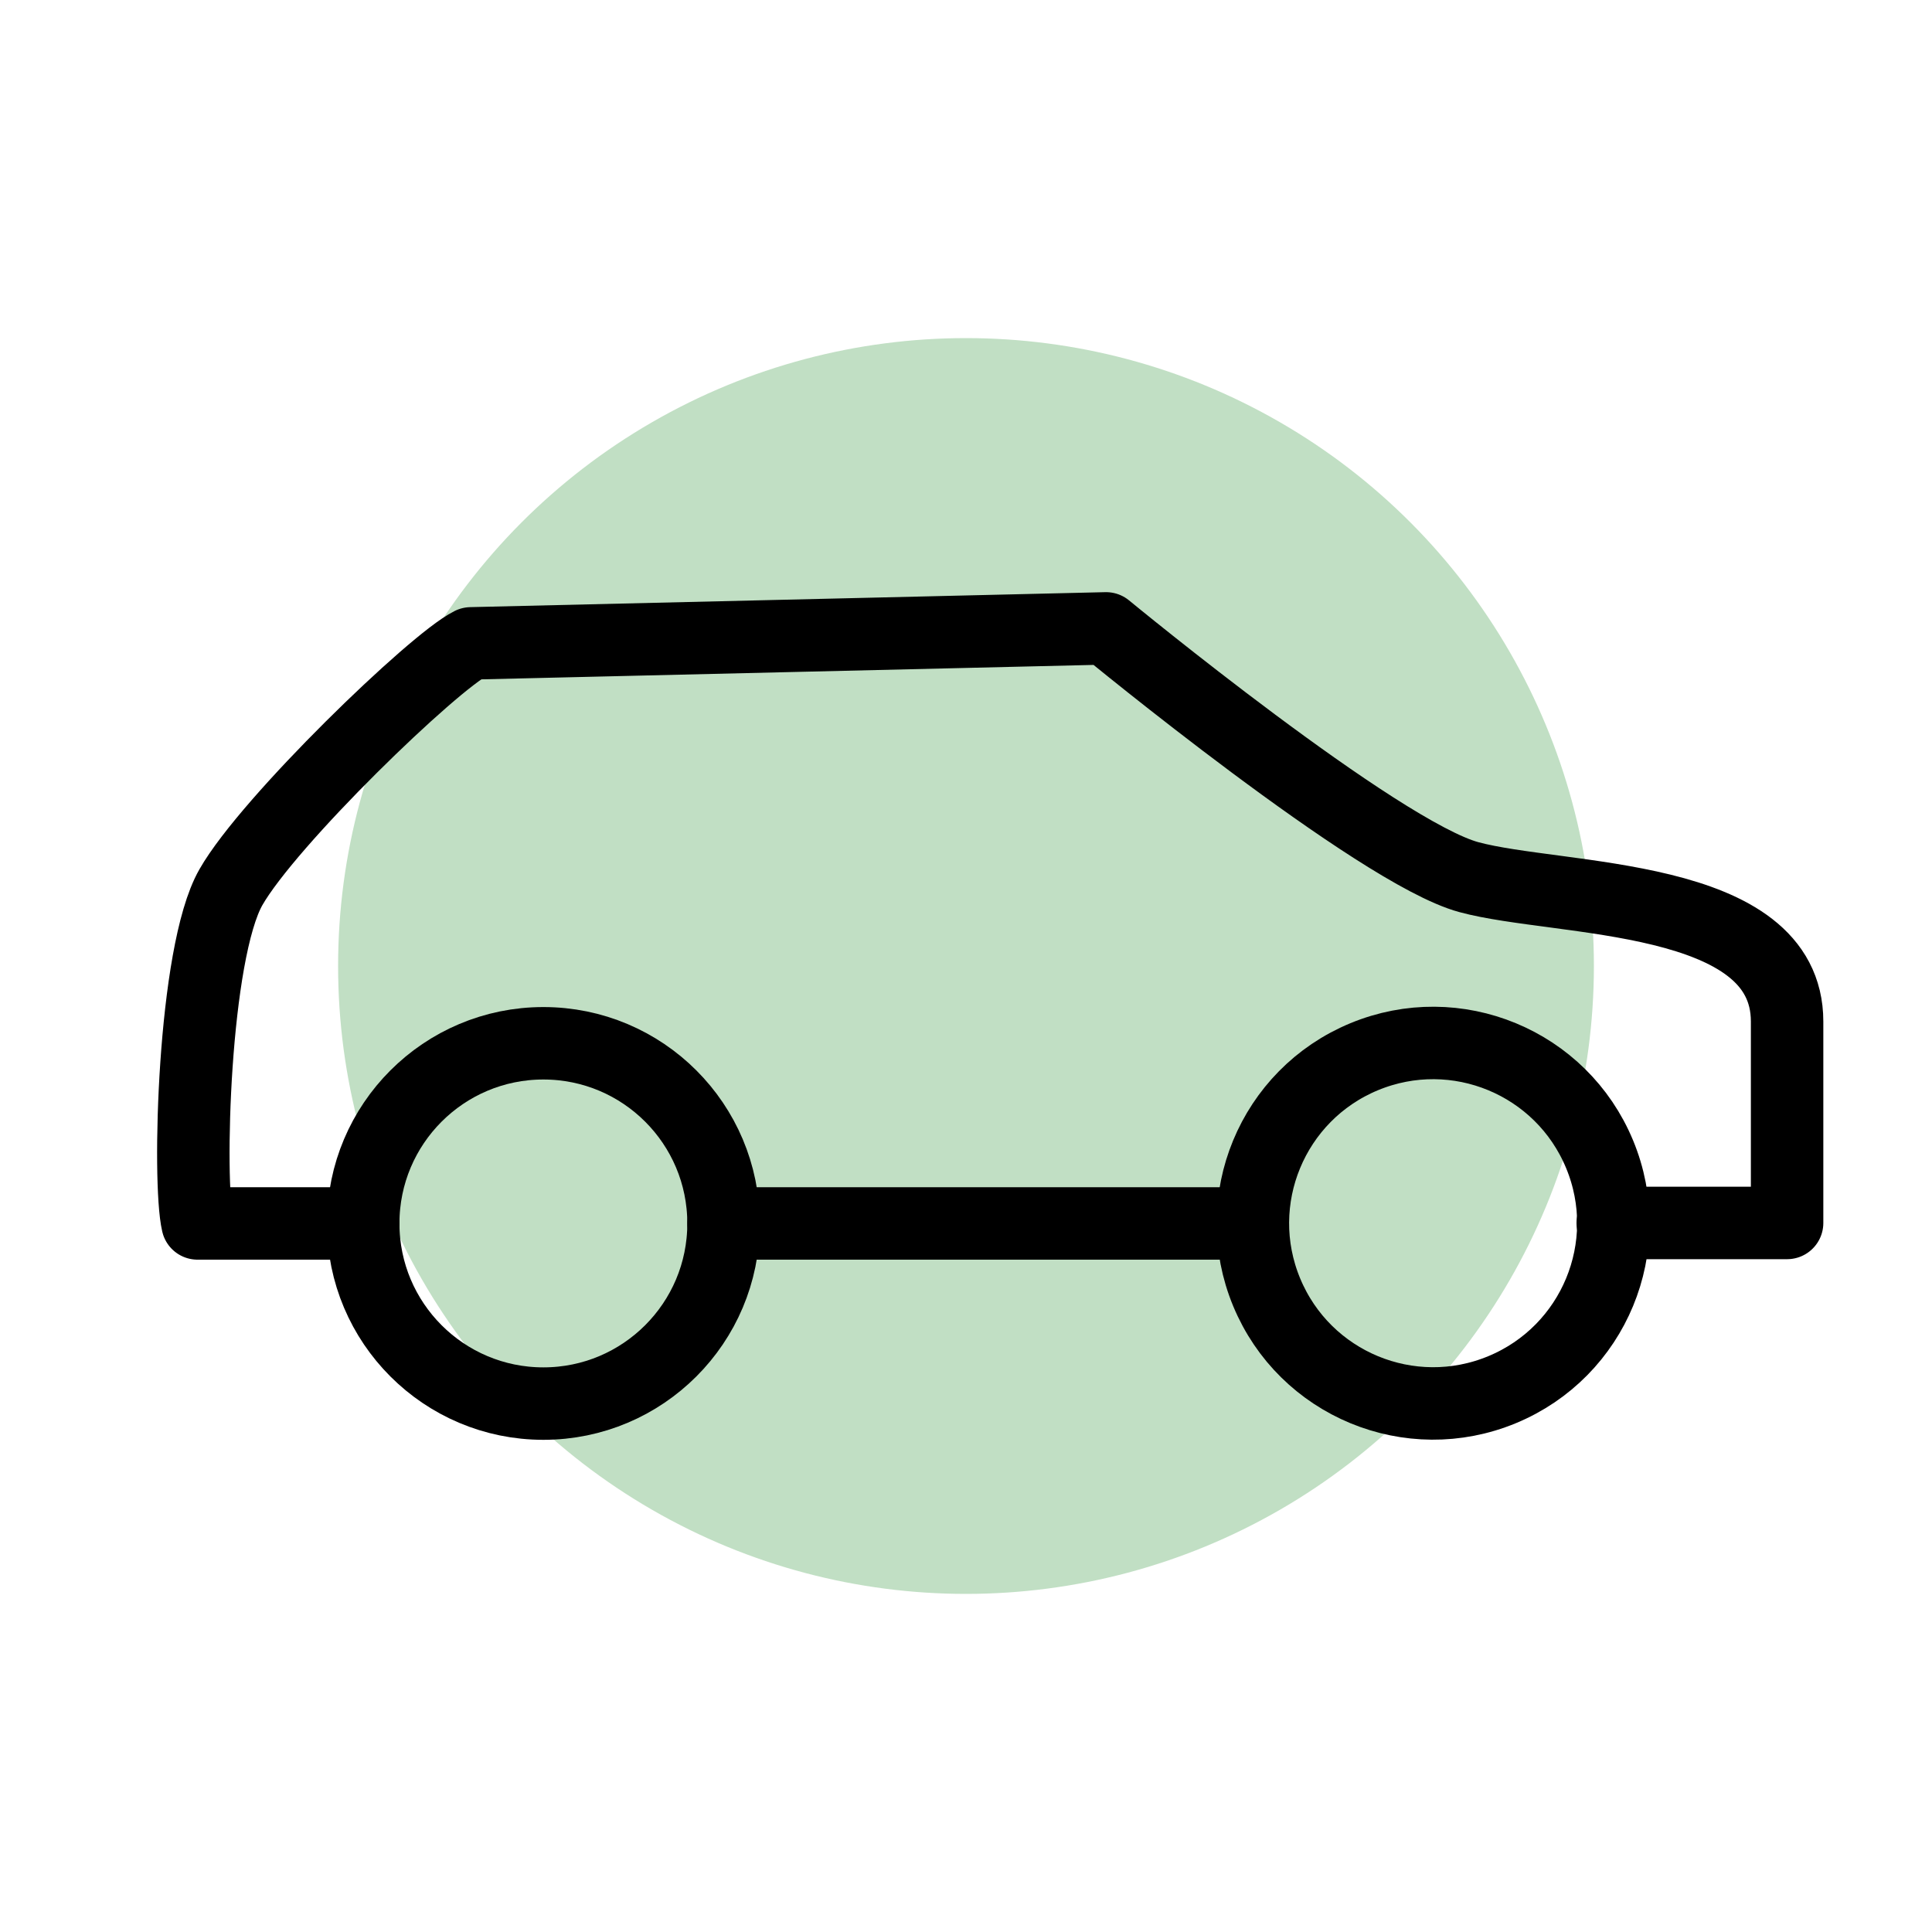
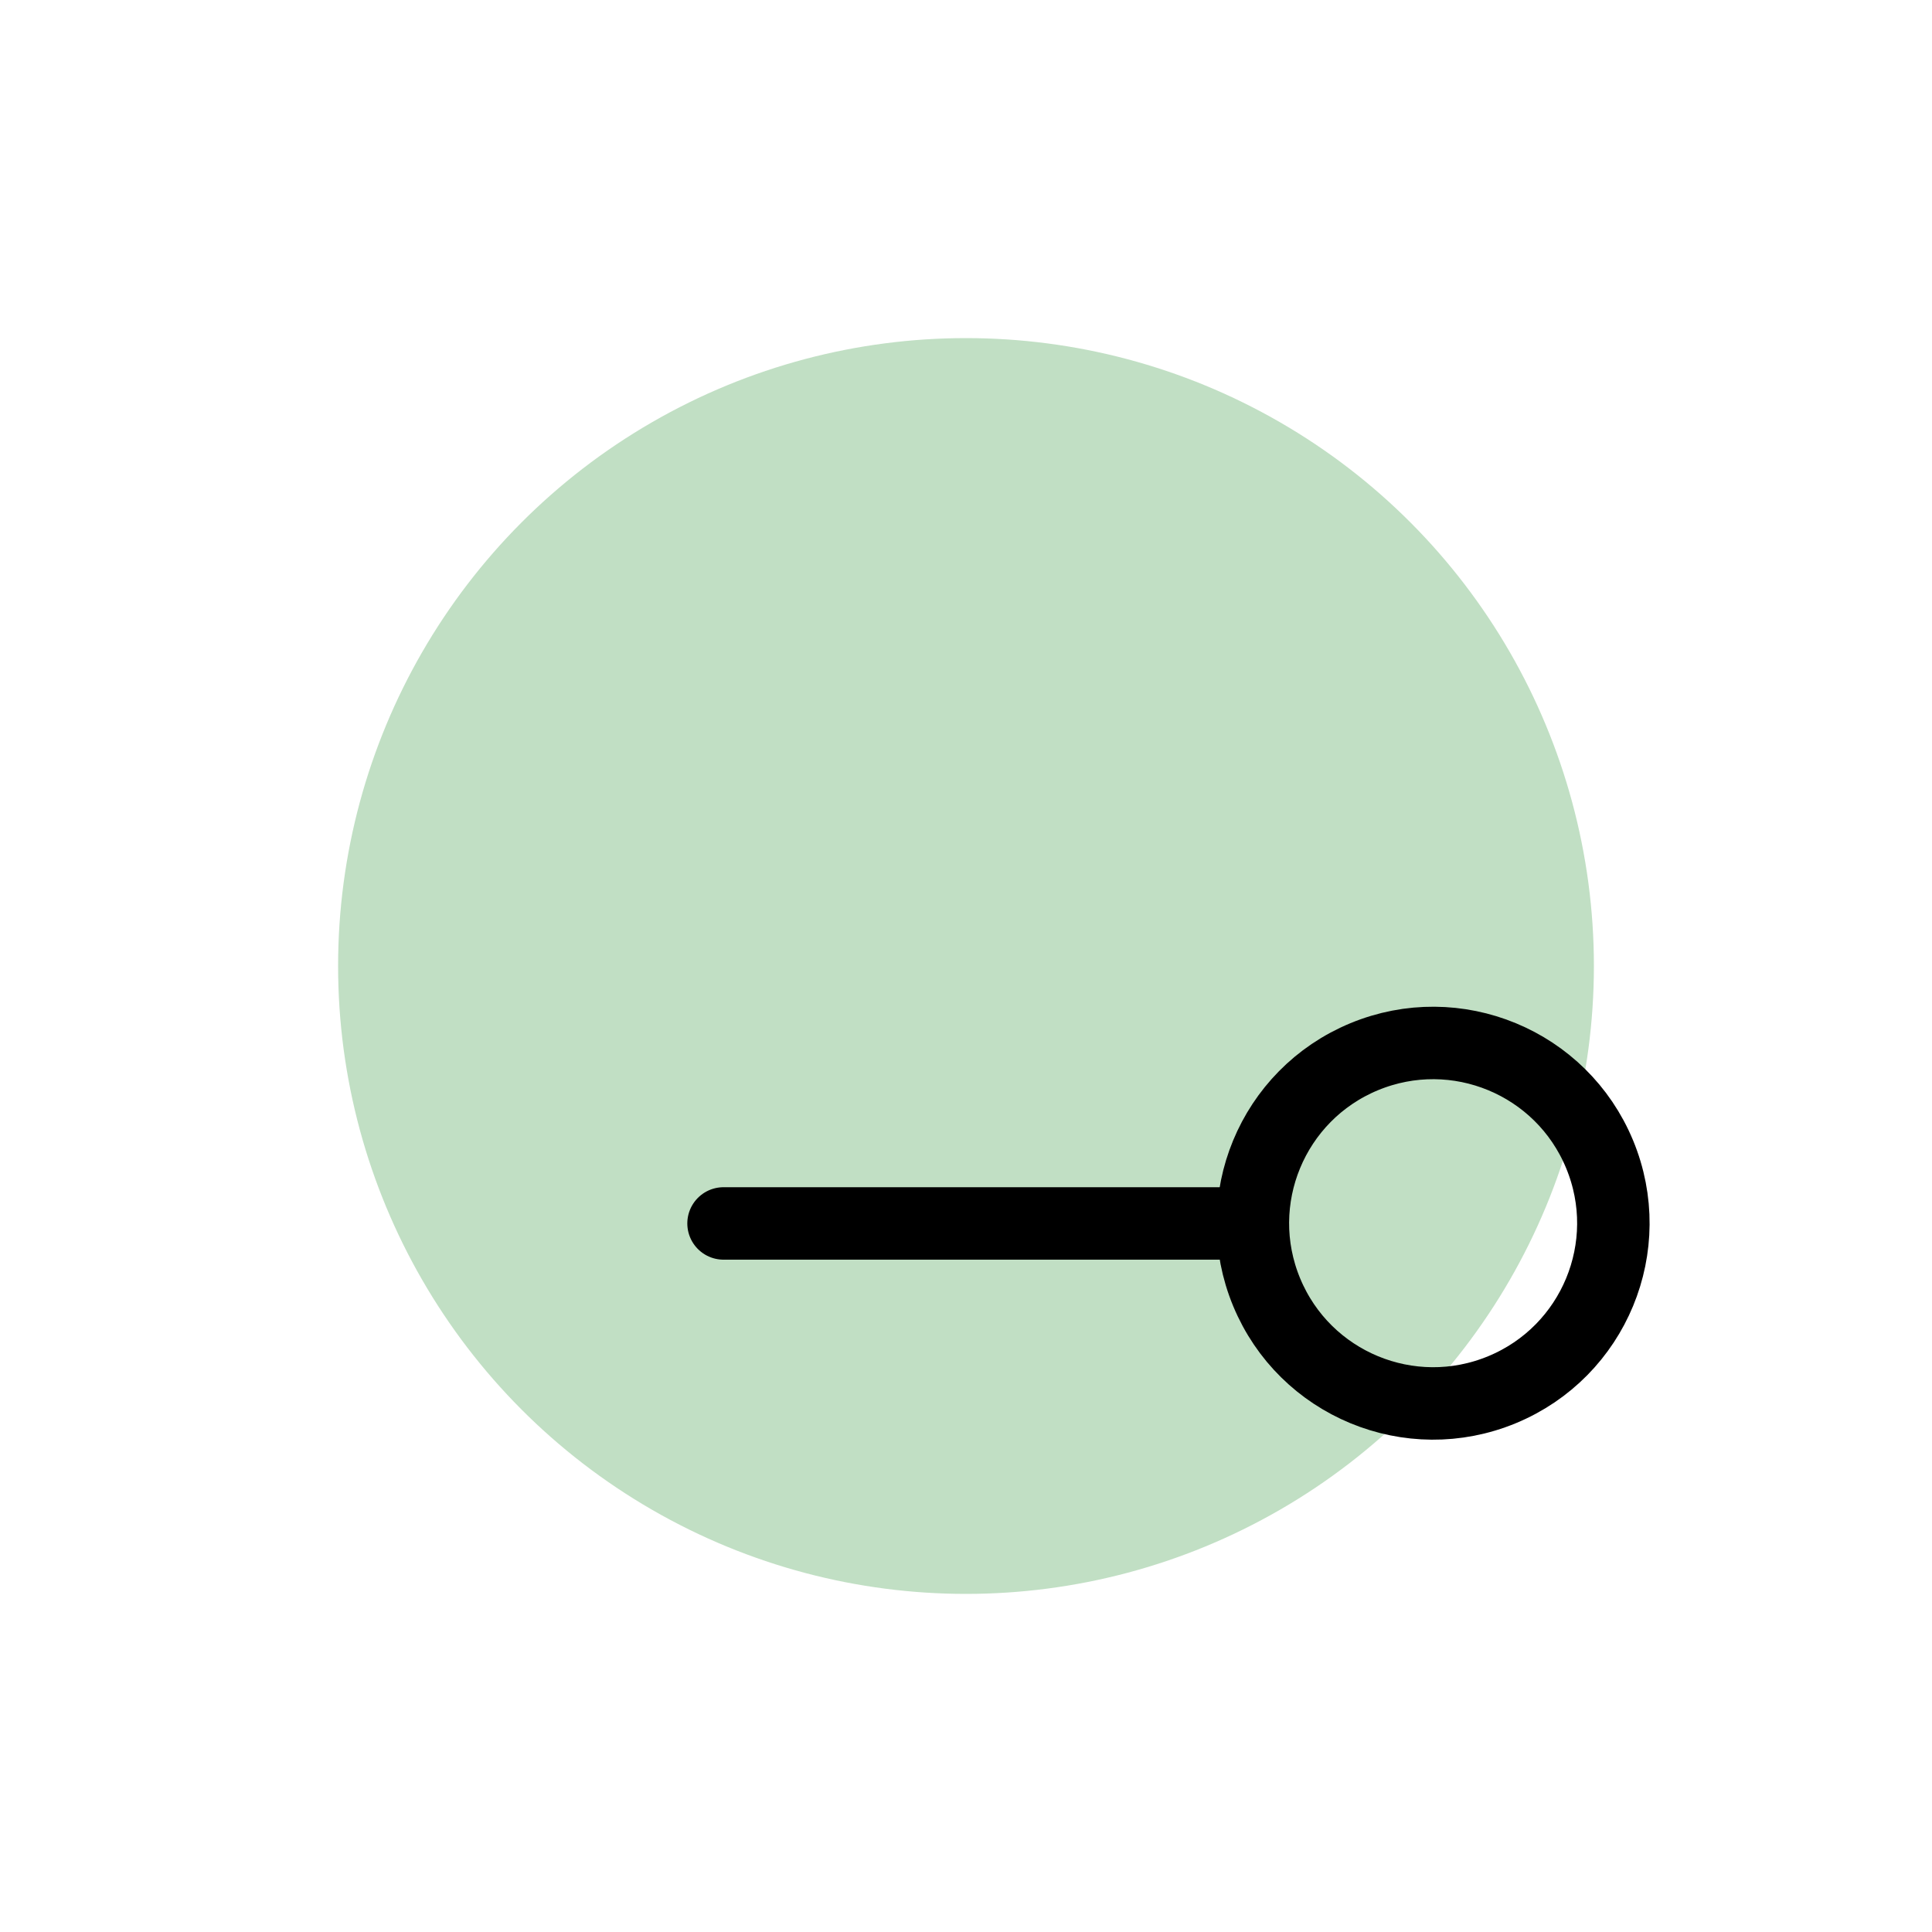
<svg xmlns="http://www.w3.org/2000/svg" version="1.1" x="0px" y="0px" viewBox="0 0 40 40" style="enable-background:new 0 0 40 40;" xml:space="preserve">
  <style type="text/css">
	.st0{fill:#F39F94;}
	.st1{fill:#C1DFC4;}
	.st2{fill:#FFE596;}
	.st3{fill:none;stroke:#000000;stroke-width:1.5;stroke-linecap:round;stroke-linejoin:round;stroke-miterlimit:10;}
	.st4{fill:none;stroke:#1D1D1B;stroke-width:1.5;stroke-linecap:round;stroke-linejoin:round;stroke-miterlimit:10;}
	.st5{fill:#1D1D1B;}
	.st6{fill:none;stroke:#000000;stroke-width:1.5;stroke-miterlimit:10;}
	.st7{opacity:0.6;}
</style>
  <g id="ROND">
    <circle class="st1" cx="20" cy="20" r="13" />
  </g>
  <g id="TRAIT">
    <g>
-       <circle class="st3" cx="11.25" cy="25.33" r="3.73" />
      <ellipse transform="matrix(0.924 -0.383 0.383 0.924 -7.436 13.28)" class="st3" cx="29.66" cy="25.33" rx="3.73" ry="3.73" />
      <line class="st3" x1="25.93" y1="25.33" x2="14.98" y2="25.33" />
-       <path class="st3" d="M7.52,25.33H4.09c-0.2-0.85-0.09-5.59,0.69-6.96s4.2-4.67,4.97-5.05l13.15-0.31c0,0,5.63,4.64,7.51,5.15    c1.88,0.51,6.59,0.3,6.59,2.99c0,2.69,0,4.17,0,4.17c-1.2,0-2.4,0-3.61,0" />
    </g>
  </g>
</svg>